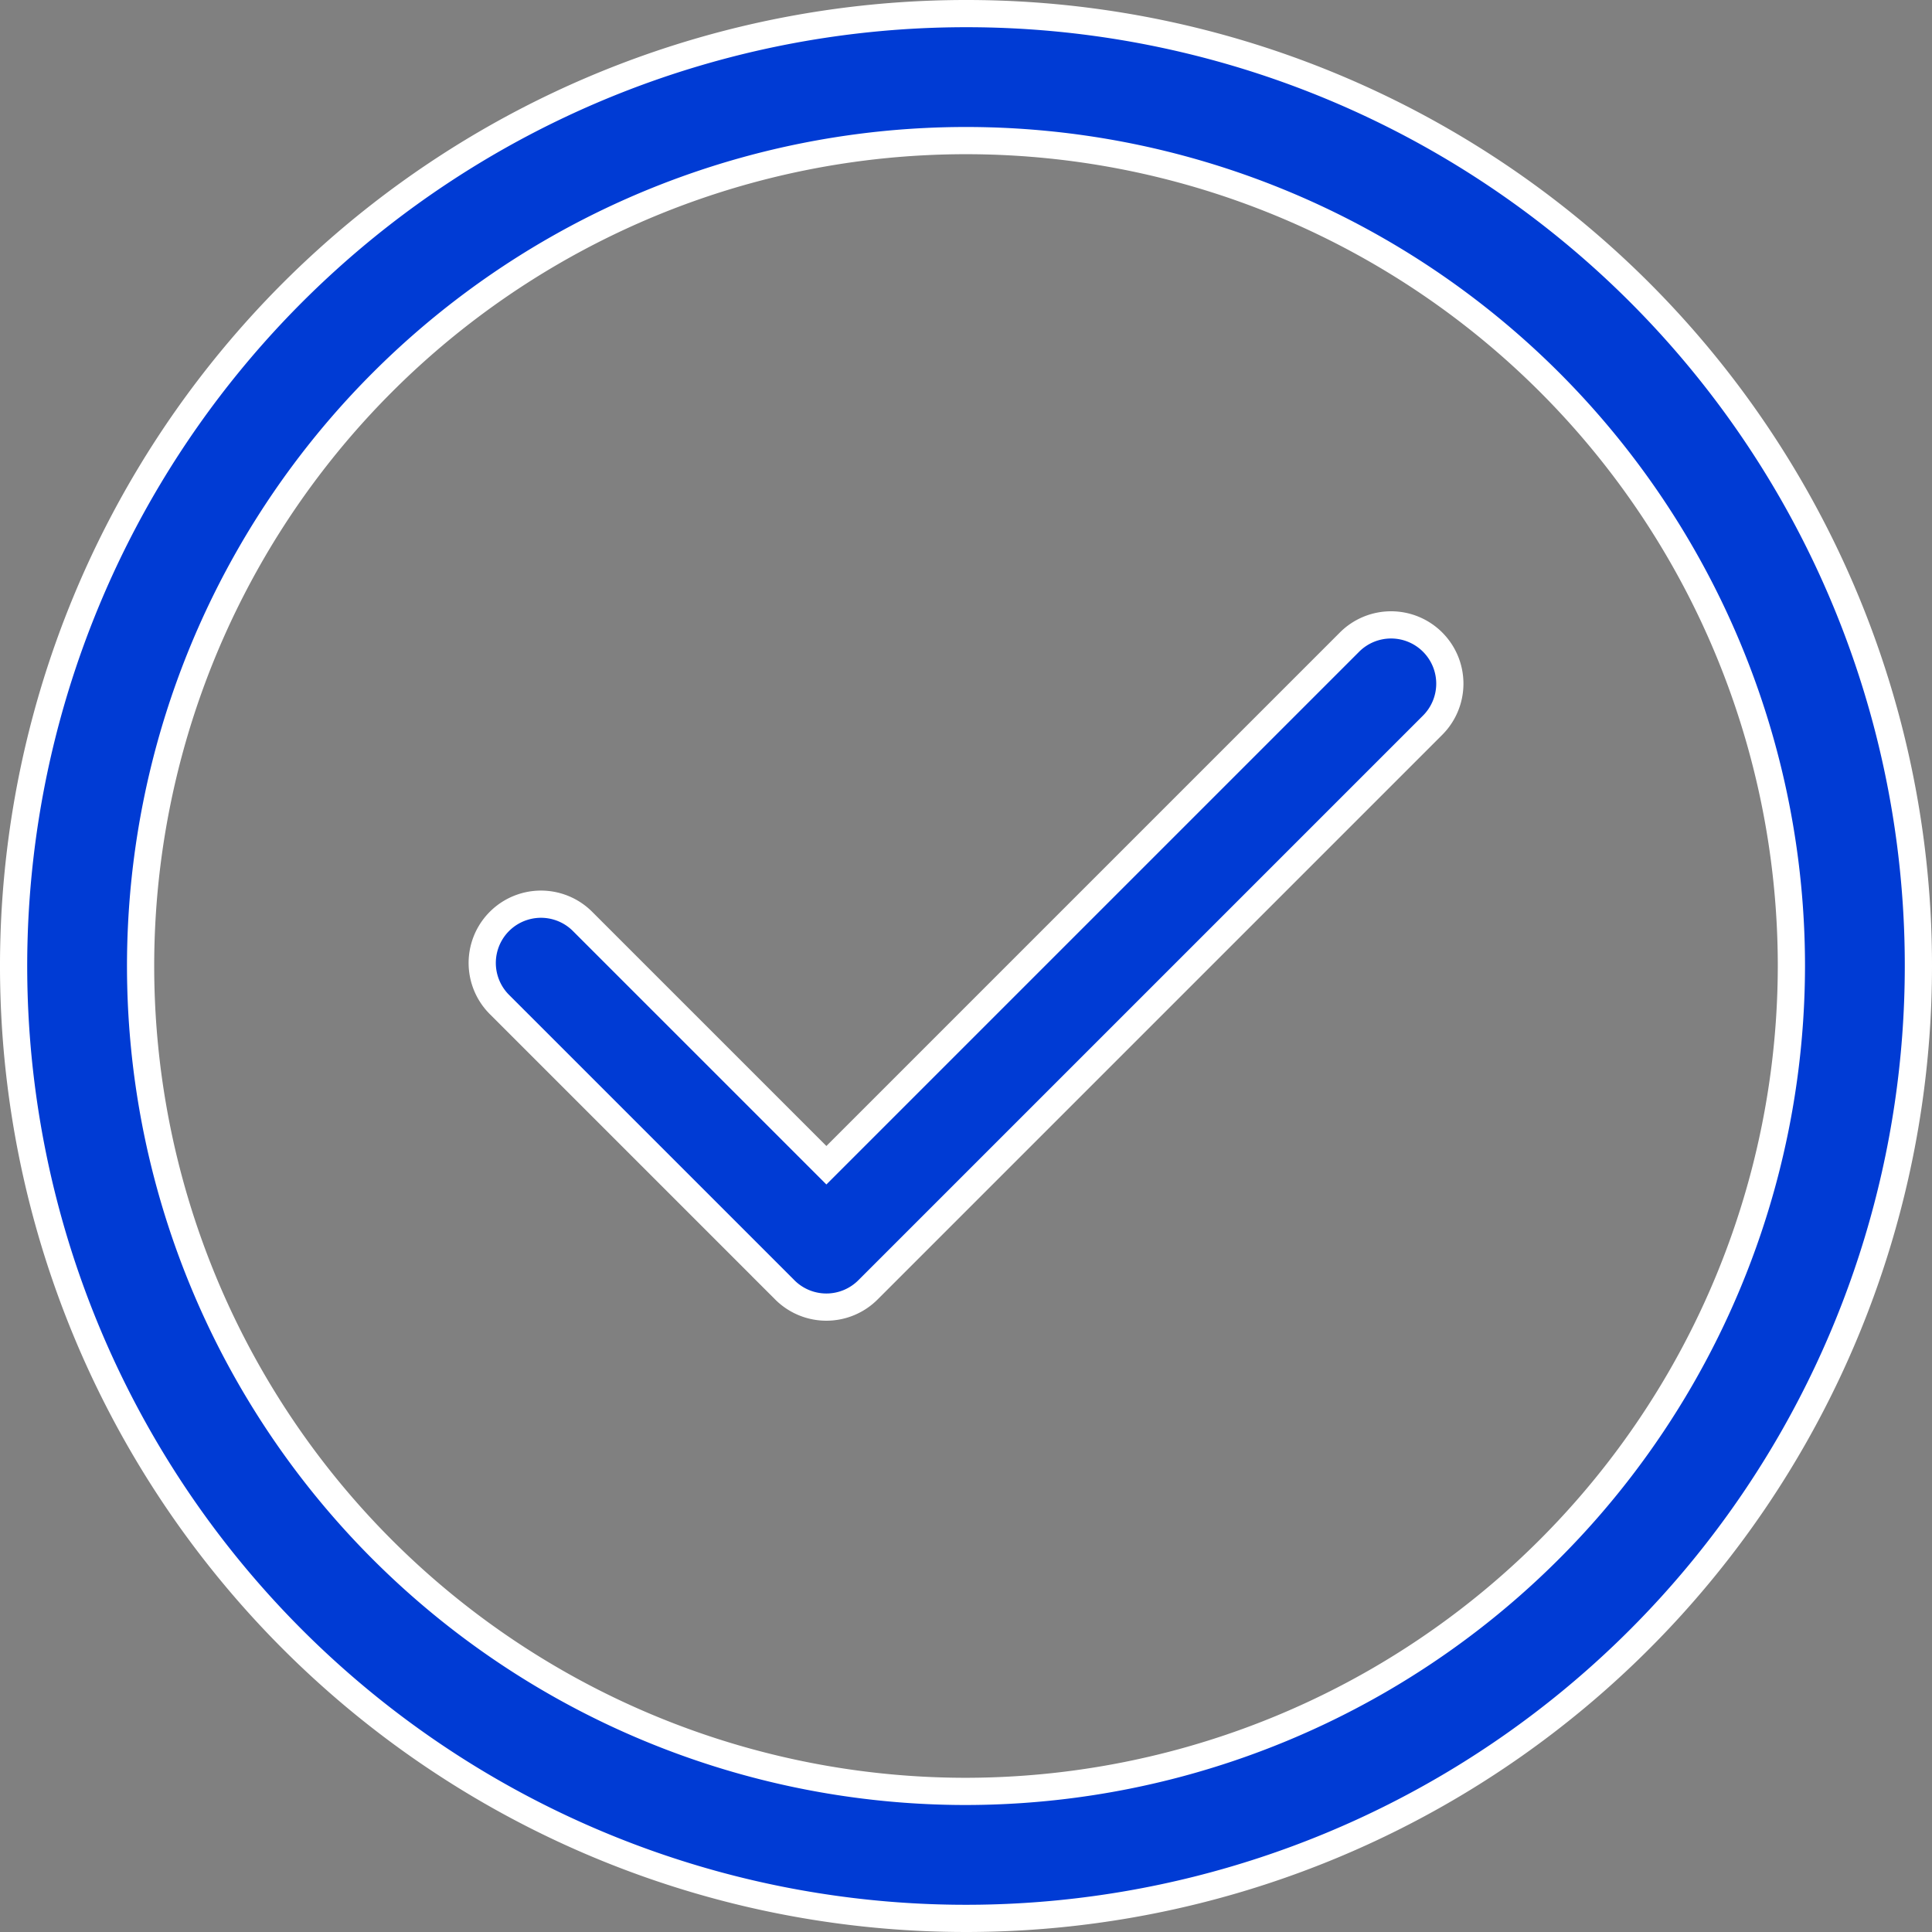
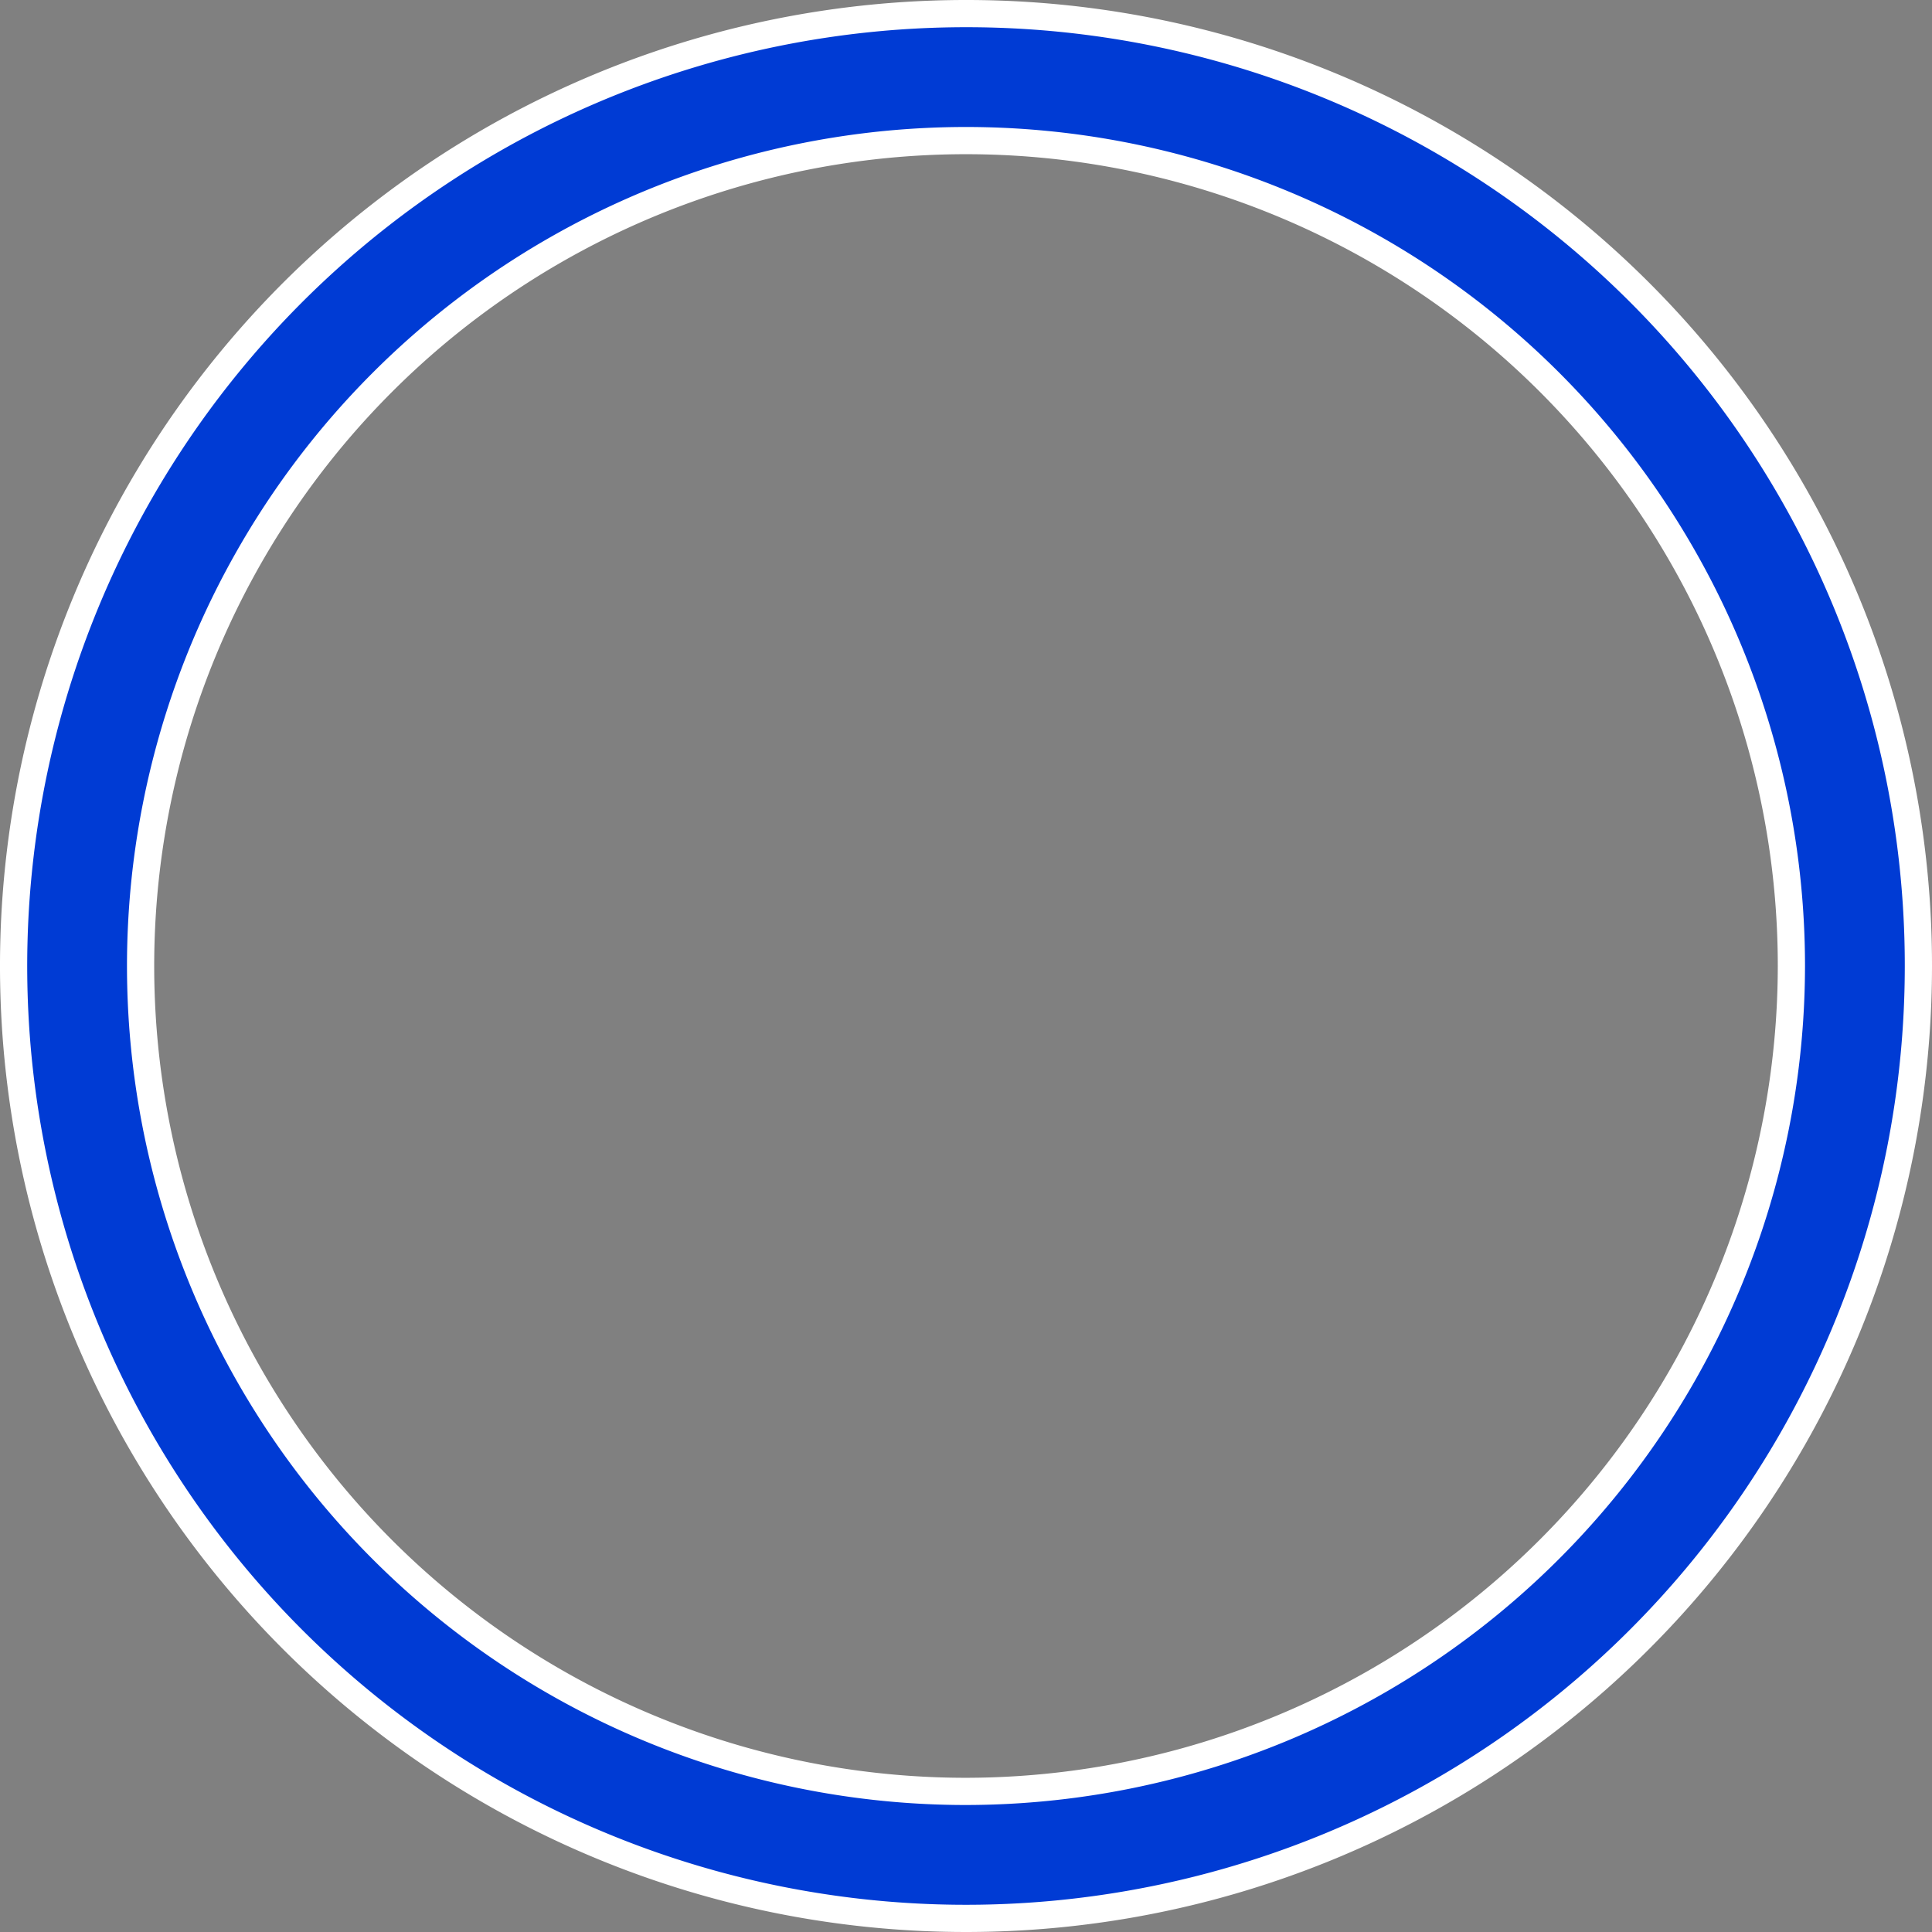
<svg xmlns="http://www.w3.org/2000/svg" width="71" height="71" viewBox="0 0 71 71">
  <rect x="0" y="0" width="71" height="71" fill="#808080" stroke="none" />
  <g id="approvals" transform="translate(0.5 0.5)">
    <g id="Group_18292" data-name="Group 18292">
      <g id="Group_18291" data-name="Group 18291">
        <path id="Path_33331" data-name="Path 33331" d="M35,0A35,35,0,1,0,70,35,34.98,34.98,0,0,0,35,0Zm0,65.333A30.333,30.333,0,1,1,65.333,35,30.368,30.368,0,0,1,35,65.333Z" fill="#003bd4" stroke="#fff" stroke-width="1" />
      </g>
    </g>
    <g id="Group_18294" data-name="Group 18294" transform="translate(17.221 22.464)">
      <g id="Group_18293" data-name="Group 18293">
-         <path id="Path_33332" data-name="Path 33332" d="M150.414,157.563a2.159,2.159,0,0,0-3.054,0l-19.225,19.225-8.961-8.961a2.159,2.159,0,0,0-3.054,3.054l10.488,10.488a2.16,2.16,0,0,0,3.054,0l20.752-20.752A2.159,2.159,0,0,0,150.414,157.563Z" transform="translate(-115.487 -156.93)" fill="#003bd4" stroke="#fff" stroke-width="1" />
-       </g>
+         </g>
    </g>
  </g>
</svg>